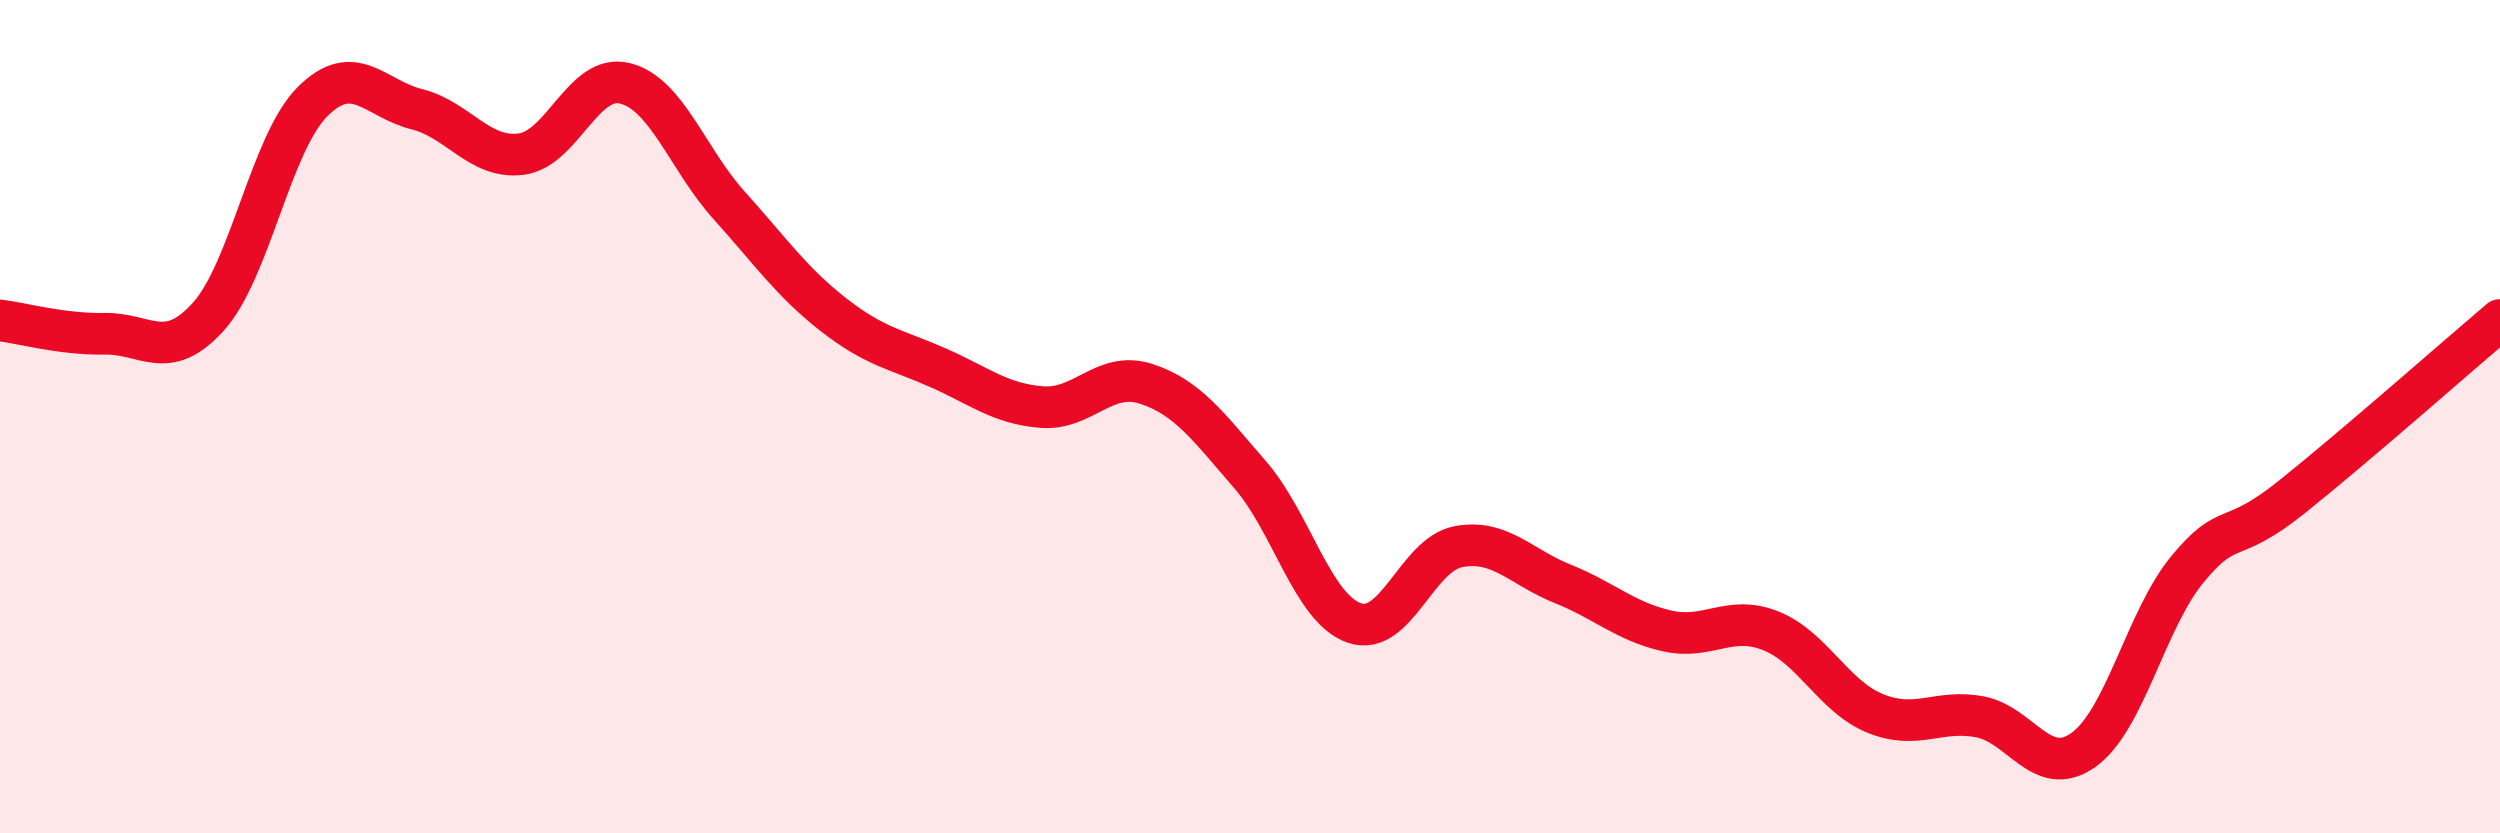
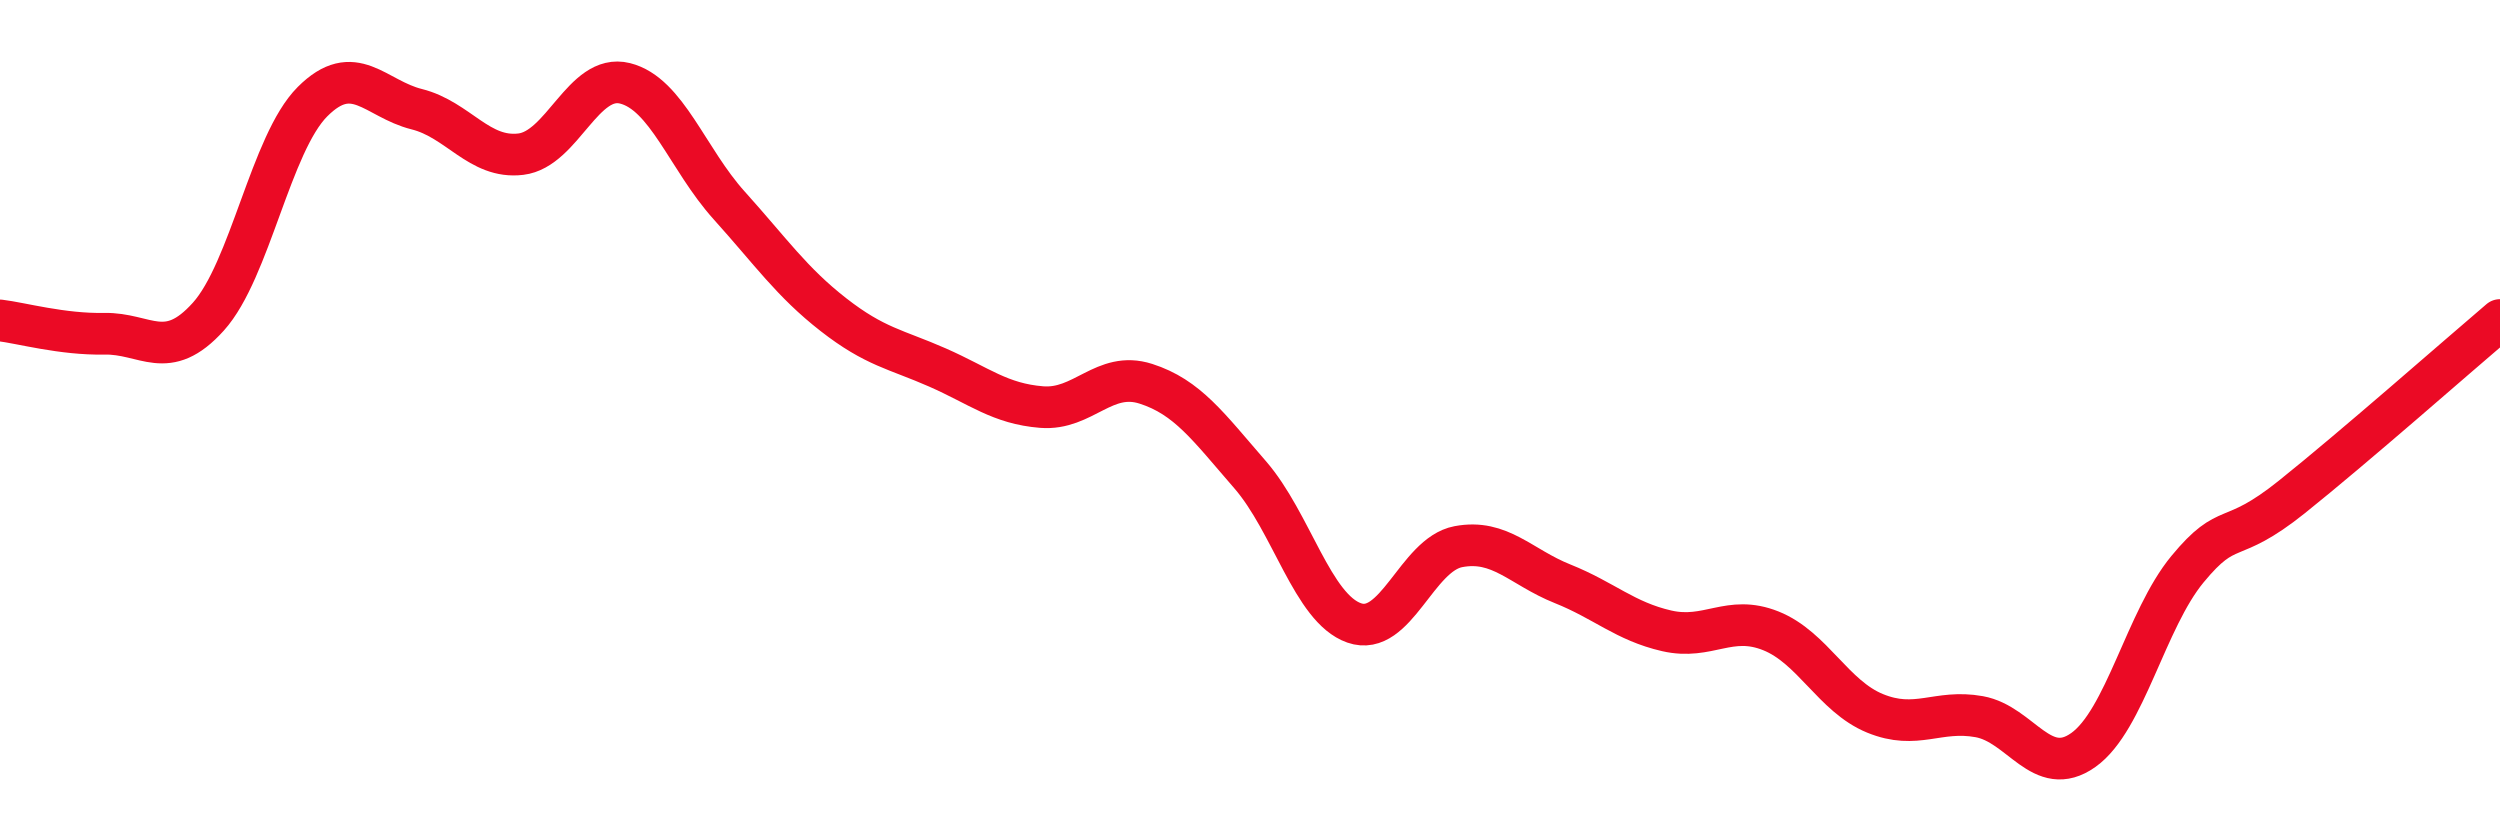
<svg xmlns="http://www.w3.org/2000/svg" width="60" height="20" viewBox="0 0 60 20">
-   <path d="M 0,7.69 C 0.5,7.75 1.5,8.03 2.5,8.01 C 3.5,7.99 4,8.71 5,7.6 C 6,6.49 6.5,3.44 7.5,2.44 C 8.5,1.44 9,2.37 10,2.62 C 11,2.87 11.5,3.82 12.5,3.7 C 13.5,3.58 14,1.75 15,2 C 16,2.25 16.5,3.82 17.5,4.93 C 18.5,6.04 19,6.77 20,7.55 C 21,8.33 21.5,8.38 22.5,8.82 C 23.5,9.26 24,9.69 25,9.77 C 26,9.85 26.5,8.89 27.5,9.21 C 28.5,9.53 29,10.24 30,11.39 C 31,12.54 31.5,14.6 32.5,14.95 C 33.5,15.3 34,13.31 35,13.12 C 36,12.93 36.5,13.61 37.5,14.01 C 38.5,14.41 39,14.91 40,15.14 C 41,15.37 41.5,14.74 42.5,15.14 C 43.5,15.54 44,16.71 45,17.12 C 46,17.53 46.5,17.02 47.5,17.2 C 48.5,17.38 49,18.71 50,18 C 51,17.29 51.5,14.87 52.5,13.66 C 53.5,12.45 53.5,13.13 55,11.93 C 56.5,10.73 59,8.53 60,7.68L60 20L0 20Z" fill="#EB0A25" opacity="0.1" stroke-linecap="round" stroke-linejoin="round" />
  <path d="M 0,7.69 C 0.5,7.75 1.5,8.03 2.5,8.01 C 3.5,7.99 4,8.71 5,7.6 C 6,6.49 6.5,3.44 7.5,2.44 C 8.5,1.44 9,2.37 10,2.62 C 11,2.87 11.5,3.82 12.5,3.7 C 13.5,3.58 14,1.75 15,2 C 16,2.25 16.5,3.82 17.5,4.93 C 18.5,6.04 19,6.77 20,7.55 C 21,8.33 21.5,8.38 22.5,8.82 C 23.5,9.26 24,9.69 25,9.77 C 26,9.85 26.5,8.89 27.5,9.21 C 28.5,9.53 29,10.24 30,11.39 C 31,12.54 31.5,14.6 32.5,14.95 C 33.5,15.3 34,13.31 35,13.12 C 36,12.93 36.5,13.61 37.5,14.01 C 38.5,14.41 39,14.91 40,15.14 C 41,15.37 41.5,14.74 42.5,15.14 C 43.5,15.54 44,16.71 45,17.12 C 46,17.53 46.5,17.02 47.5,17.2 C 48.5,17.38 49,18.71 50,18 C 51,17.29 51.5,14.87 52.5,13.66 C 53.5,12.45 53.5,13.13 55,11.93 C 56.5,10.73 59,8.53 60,7.68" stroke="#EB0A25" stroke-width="1" fill="none" stroke-linecap="round" stroke-linejoin="round" />
</svg>